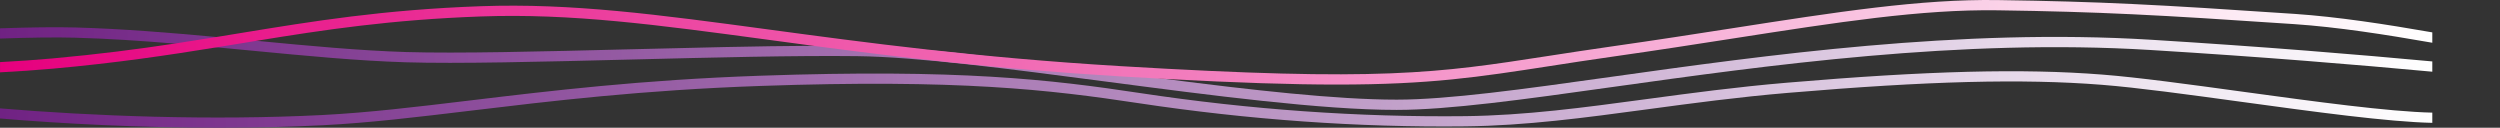
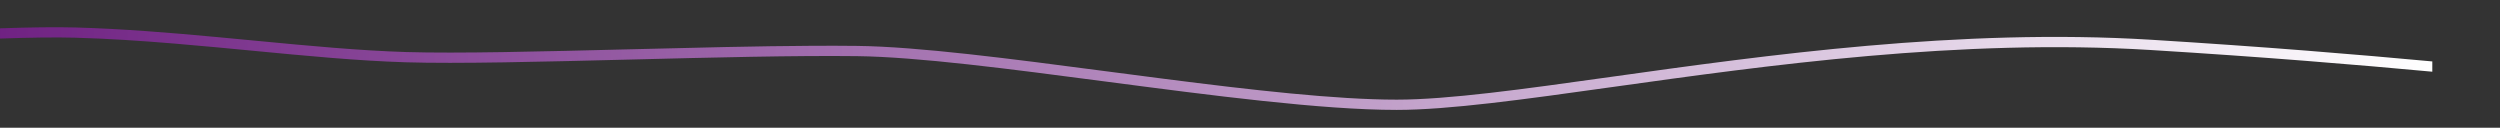
<svg xmlns="http://www.w3.org/2000/svg" xmlns:ns1="http://sodipodi.sourceforge.net/DTD/sodipodi-0.dtd" xmlns:ns2="http://www.inkscape.org/namespaces/inkscape" version="1.1" id="Ebene_1" x="0px" y="0px" viewBox="0 0 1920 98.095" xml:space="preserve" ns1:docname="Welle.svg" width="1920" height="98.095" ns2:version="1.2.2 (b0a84865, 2022-12-01)">
  <rect x="0" y="0" width="1920" height="98.095" fill="#333333" stroke="none" />
  <defs id="defs651" />
  <ns1:namedview id="namedview649" pagecolor="#ffffff" bordercolor="#666666" borderopacity="1.0" ns2:showpageshadow="2" ns2:pageopacity="0.0" ns2:pagecheckerboard="0" ns2:deskcolor="#d1d1d1" showgrid="false" ns2:zoom="0.21851852" ns2:cx="935.84746" ns2:cy="105.25424" ns2:window-width="721" ns2:window-height="480" ns2:window-x="0" ns2:window-y="25" ns2:window-maximized="0" ns2:current-layer="Ebene_1" />
  <style type="text/css" id="style619">
	.st0{fill:url(#SVGID_1_);}
	.st1{fill:url(#SVGID_00000152979392697881634610000012583280785519539851_);}
	.st2{fill:url(#SVGID_00000156570994260143543810000006606548333293383055_);}
</style>
  <g id="g628" transform="translate(-23.99,-433.495)">
    <linearGradient id="SVGID_1_" gradientUnits="userSpaceOnUse" x1="24" y1="509.888" x2="1892" y2="509.888" gradientTransform="matrix(-1,0,0,1,1916,0)">
      <stop offset="0" style="stop-color:#FFFFFF" id="stop621" />
      <stop offset="1" style="stop-color:#702283" id="stop623" />
    </linearGradient>
-     <path class="st0" d="m 1892,519.99 v 7.85 c -34.07,-0.73 -91.02,-8.53 -146.21,-16.09 -41.27,-5.65 -80.25,-10.99 -107.8,-13.15 -60.93,-4.78 -132.91,-2.93 -240.72,6.2 -38.66,3.27 -73.83,8.02 -107.84,12.6 -48.12,6.48 -93.57,12.61 -139.97,13.13 -82.14,0.94 -166.52,-5.05 -250.8,-17.77 -68.9,-10.42 -138.35,-18.59 -290.84,-13.26 -90.54,3.16 -160.34,11.55 -221.92,18.94 -41.98,5.05 -78.23,9.4 -113.64,11.21 -26.3,1.35 -53.26,1.94 -79.97,1.94 -60.26,0 -119.45,-3 -168.3,-7.11 v -7.77 c 70.04,5.88 162.08,9.49 247.87,5.1 35.14,-1.81 71.26,-6.14 113.09,-11.17 61.74,-7.41 131.71,-15.82 222.58,-18.99 153.17,-5.34 222.99,2.88 292.29,13.34 83.87,12.67 167.83,18.62 249.54,17.7 45.92,-0.53 91.14,-6.62 139,-13.07 34.11,-4.6 69.37,-9.35 108.23,-12.64 108.25,-9.17 180.62,-11.02 241.99,-6.21 27.78,2.18 66.87,7.53 108.26,13.21 54.93,7.52 111.6,15.27 145.16,16.01 z" id="path626" style="fill:url(#SVGID_1_)" />
  </g>
  <g id="g637" transform="translate(-23.99,-433.495)">
    <linearGradient id="SVGID_00000117646843738140452310000010425571622094534544_" gradientUnits="userSpaceOnUse" x1="24" y1="486.15" x2="1892" y2="486.15" gradientTransform="matrix(-1,0,0,1,1916,0)">
      <stop offset="0" style="stop-color:#FFFFFF" id="stop630" />
      <stop offset="1" style="stop-color:#702283" id="stop632" />
    </linearGradient>
    <path style="fill:url(#SVGID_00000117646843738140452310000010425571622094534544_)" d="m 1892,480.68 v 7.88 c -57.9,-5.37 -128.81,-11.29 -216.54,-16.68 -145.84,-8.97 -294.24,11.8 -413.47,28.49 -67.17,9.41 -125.19,17.53 -165.31,17.53 -57.55,0 -141.78,-11.06 -223.24,-21.74 -74.43,-9.77 -144.73,-18.99 -191.4,-19.55 -47.32,-0.56 -111.63,1.05 -173.84,2.61 -68.36,1.72 -132.92,3.34 -172.69,2.11 -36.71,-1.13 -76.28,-4.92 -118.18,-8.94 -8.89,-0.85 -17.84,-1.7 -26.82,-2.55 -10.75,-1 -21.56,-1.97 -32.37,-2.86 -25.6,-2.13 -51.23,-3.85 -76.3,-4.53 -15.23,-0.41 -35.24,-0.12 -57.85,0.65 v -7.85 c 22.67,-0.77 42.75,-1.07 58.06,-0.65 35.58,0.98 72.16,3.98 108.19,7.33 9.33,0.86 18.62,1.75 27.84,2.63 0.99,0.09 1.96,0.19 2.95,0.28 40.68,3.9 79.13,7.52 114.71,8.62 39.56,1.22 104.02,-0.39 172.26,-2.11 48.53,-1.21 98.36,-2.47 140.45,-2.69 11.92,-0.06 23.22,-0.03 33.69,0.09 47.13,0.56 117.65,9.81 192.32,19.61 14.69,1.93 29.47,3.87 44.15,5.74 66.55,8.53 131.33,15.93 178.07,15.93 39.57,0 97.34,-8.08 164.22,-17.45 119.58,-16.74 268.4,-37.57 415.04,-28.56 87.48,5.4 158.23,11.3 216.06,16.66 z" id="path635" />
  </g>
  <g id="g646" transform="translate(-23.99,-433.495)">
    <linearGradient id="SVGID_00000075873006875209194630000003364493104269787564_" gradientUnits="userSpaceOnUse" x1="24" y1="465.984" x2="1892" y2="465.984" gradientTransform="matrix(-1,0,0,1,1916,0)">
      <stop offset="0" style="stop-color:#FFFFFF" id="stop639" />
      <stop offset="1" style="stop-color:#E6007E" id="stop641" />
    </linearGradient>
-     <path style="fill:url(#SVGID_00000075873006875209194630000003364493104269787564_)" d="m 1892,458.36 v 7.96 c -36.65,-6.41 -73.08,-12.06 -106.09,-14.3 -106.07,-7.18 -148.81,-9.44 -227.65,-10.61 -58.74,-0.86 -122.56,9.07 -203.38,21.65 -28.68,4.47 -58.35,9.08 -90.8,13.7 -18.56,2.63 -35.11,5.19 -49.72,7.46 -54.62,8.44 -91.96,14.22 -163.48,14.22 -34.32,0 -76.51,-1.33 -132.26,-4.34 -11.02,-0.59 -22.56,-1.24 -34.68,-1.97 C 790,486.5 714.77,477.44 648.46,468.66 c -12.14,-1.6 -23.98,-3.2 -35.59,-4.77 -83.88,-11.31 -150.12,-20.25 -219.48,-17.76 -69.28,2.49 -120.19,10.21 -172.35,18.7 -3.89,0.64 -7.78,1.28 -11.68,1.92 -6.23,1.02 -12.5,2.05 -18.84,3.07 -37.39,6.05 -77.03,12.02 -125.78,16.39 -13,1.17 -26.66,2.11 -40.73,2.84 v -7.85 c 13.83,-0.73 27.26,-1.66 40.04,-2.8 35.26,-3.16 65.76,-7.16 94.11,-11.44 10.98,-1.66 21.63,-3.35 32.1,-5.05 6,-0.98 11.93,-1.95 17.84,-2.92 56.61,-9.27 110.08,-18.03 185.02,-20.72 70.03,-2.51 136.57,6.47 220.82,17.83 74.82,10.09 159.63,21.54 270.49,28.18 200.41,12.02 243.3,5.38 328.75,-7.83 14.63,-2.26 31.2,-4.82 49.82,-7.47 32.39,-4.61 62.03,-9.22 90.7,-13.68 81.18,-12.65 145.29,-22.64 204.71,-21.75 79,1.17 121.82,3.44 228.05,10.63 32.93,2.25 69.12,7.83 105.54,14.18 z" id="path644" />
  </g>
</svg>